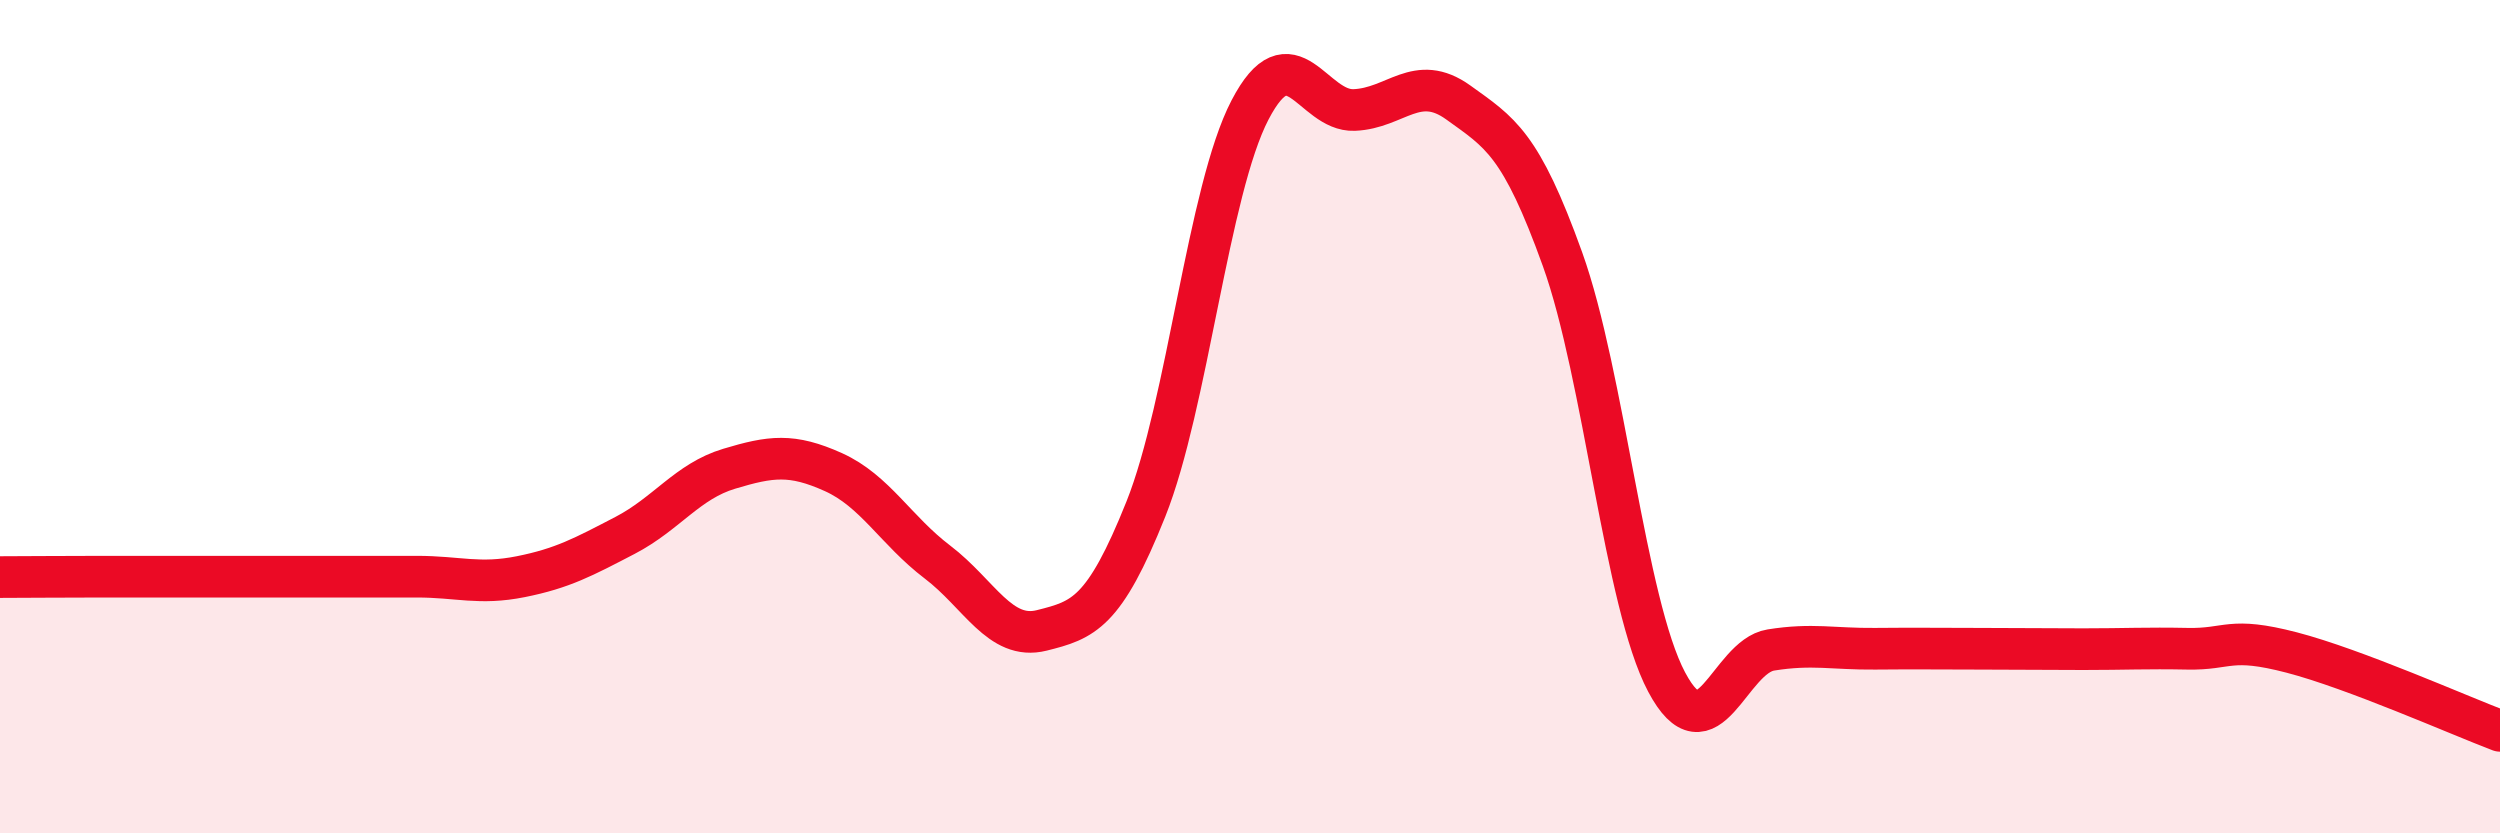
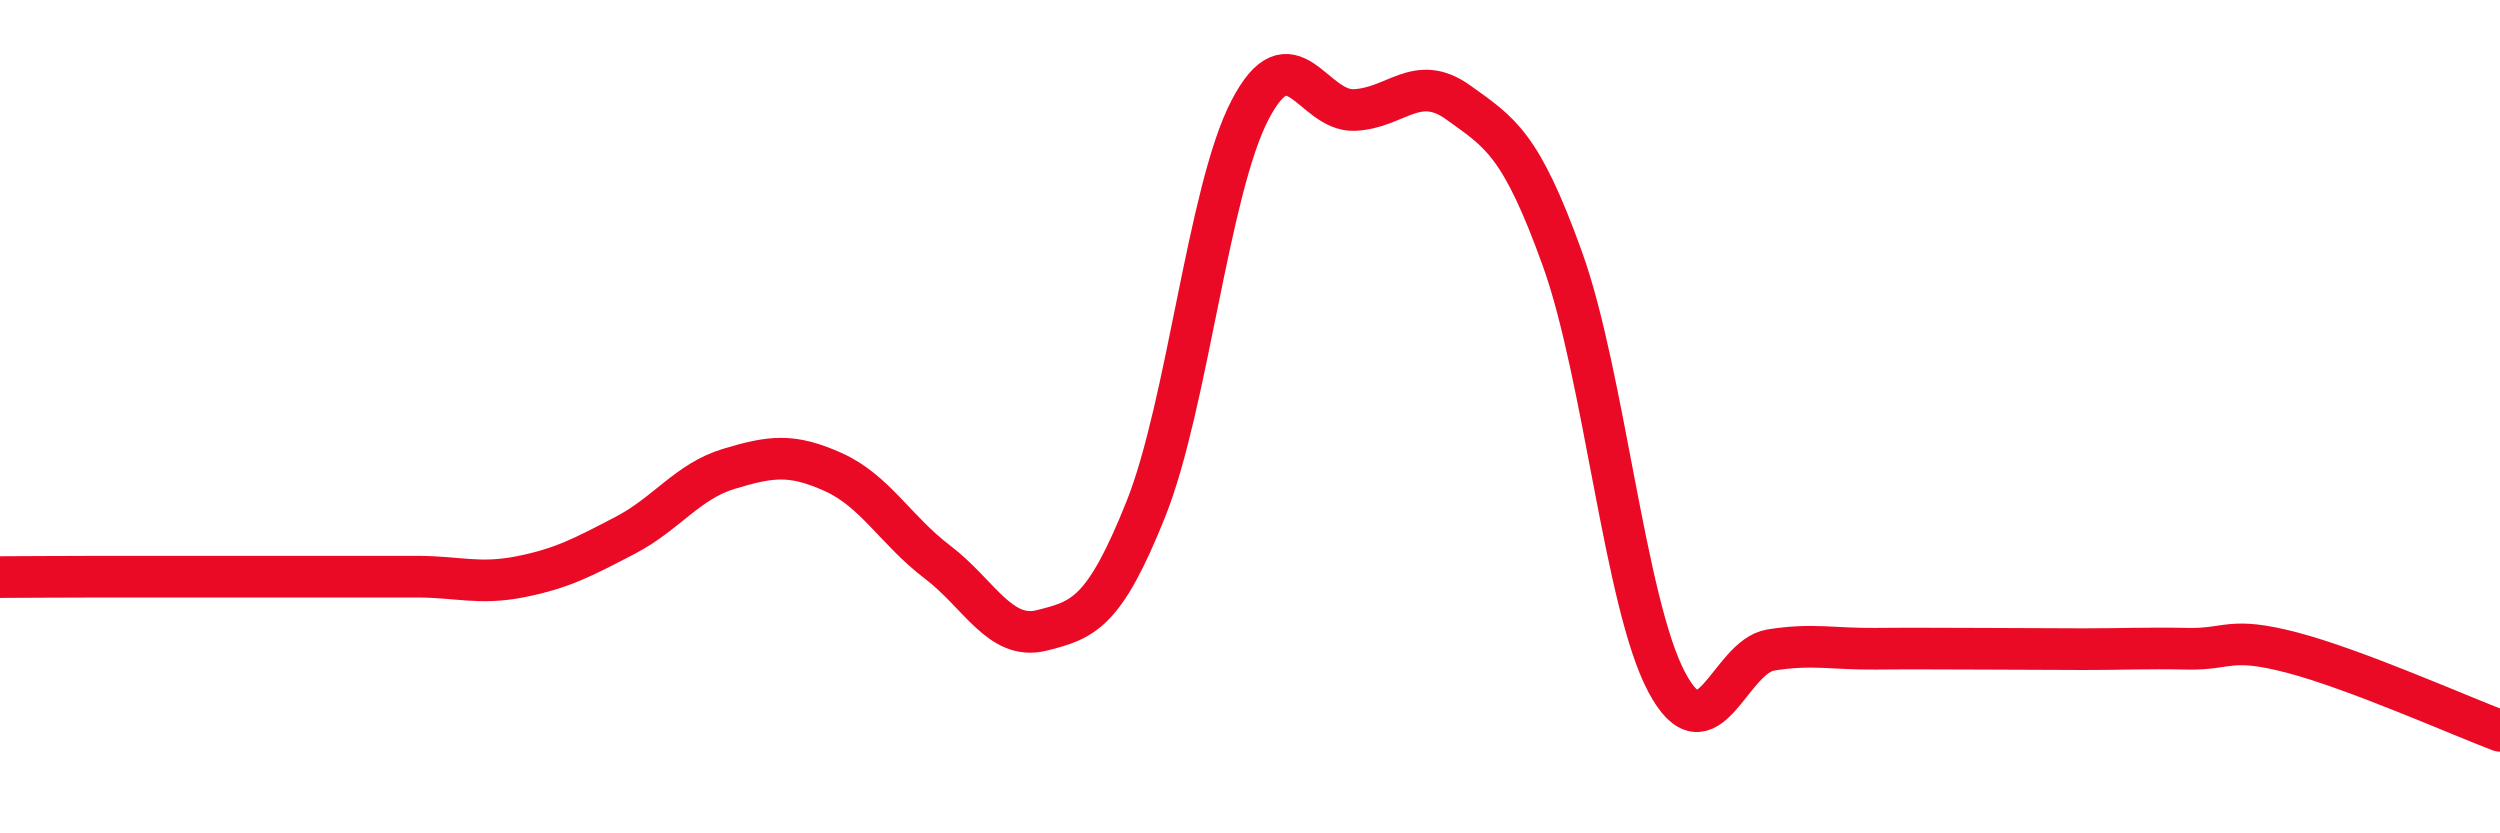
<svg xmlns="http://www.w3.org/2000/svg" width="60" height="20" viewBox="0 0 60 20">
-   <path d="M 0,13.85 C 0.5,13.85 1.5,13.84 2.5,13.84 C 3.5,13.84 4,13.84 5,13.84 C 6,13.84 6.5,13.84 7.5,13.84 C 8.5,13.84 9,13.84 10,13.84 C 11,13.84 11.5,14.04 12.5,13.84 C 13.5,13.64 14,13.37 15,12.85 C 16,12.33 16.5,11.55 17.5,11.25 C 18.5,10.95 19,10.88 20,11.33 C 21,11.78 21.5,12.73 22.5,13.49 C 23.5,14.25 24,15.38 25,15.13 C 26,14.88 26.5,14.72 27.5,12.22 C 28.5,9.72 29,4.56 30,2.64 C 31,0.72 31.5,2.68 32.5,2.64 C 33.5,2.6 34,1.74 35,2.46 C 36,3.18 36.5,3.44 37.5,6.22 C 38.5,9 39,14.49 40,16.37 C 41,18.25 41.5,15.76 42.5,15.6 C 43.5,15.44 44,15.58 45,15.57 C 46,15.56 46.5,15.57 47.5,15.57 C 48.5,15.57 49,15.58 50,15.58 C 51,15.58 51.5,15.55 52.5,15.57 C 53.5,15.59 53.5,15.27 55,15.66 C 56.5,16.05 59,17.16 60,17.54L60 20L0 20Z" fill="#EB0A25" opacity="0.1" stroke-linecap="round" stroke-linejoin="round" />
  <path d="M 0,13.85 C 0.5,13.85 1.5,13.84 2.5,13.84 C 3.5,13.84 4,13.84 5,13.84 C 6,13.84 6.5,13.84 7.5,13.84 C 8.5,13.84 9,13.84 10,13.84 C 11,13.84 11.5,14.04 12.5,13.84 C 13.5,13.64 14,13.37 15,12.85 C 16,12.33 16.5,11.55 17.5,11.25 C 18.5,10.95 19,10.88 20,11.33 C 21,11.78 21.5,12.73 22.5,13.49 C 23.5,14.25 24,15.38 25,15.13 C 26,14.88 26.5,14.72 27.5,12.22 C 28.5,9.72 29,4.56 30,2.64 C 31,0.72 31.5,2.68 32.5,2.64 C 33.5,2.6 34,1.74 35,2.46 C 36,3.18 36.5,3.44 37.5,6.22 C 38.5,9 39,14.49 40,16.37 C 41,18.25 41.5,15.76 42.5,15.6 C 43.5,15.44 44,15.58 45,15.57 C 46,15.56 46.5,15.57 47.5,15.57 C 48.5,15.57 49,15.58 50,15.58 C 51,15.58 51.5,15.55 52.5,15.57 C 53.5,15.59 53.5,15.27 55,15.66 C 56.5,16.05 59,17.16 60,17.54" stroke="#EB0A25" stroke-width="1" fill="none" stroke-linecap="round" stroke-linejoin="round" />
</svg>